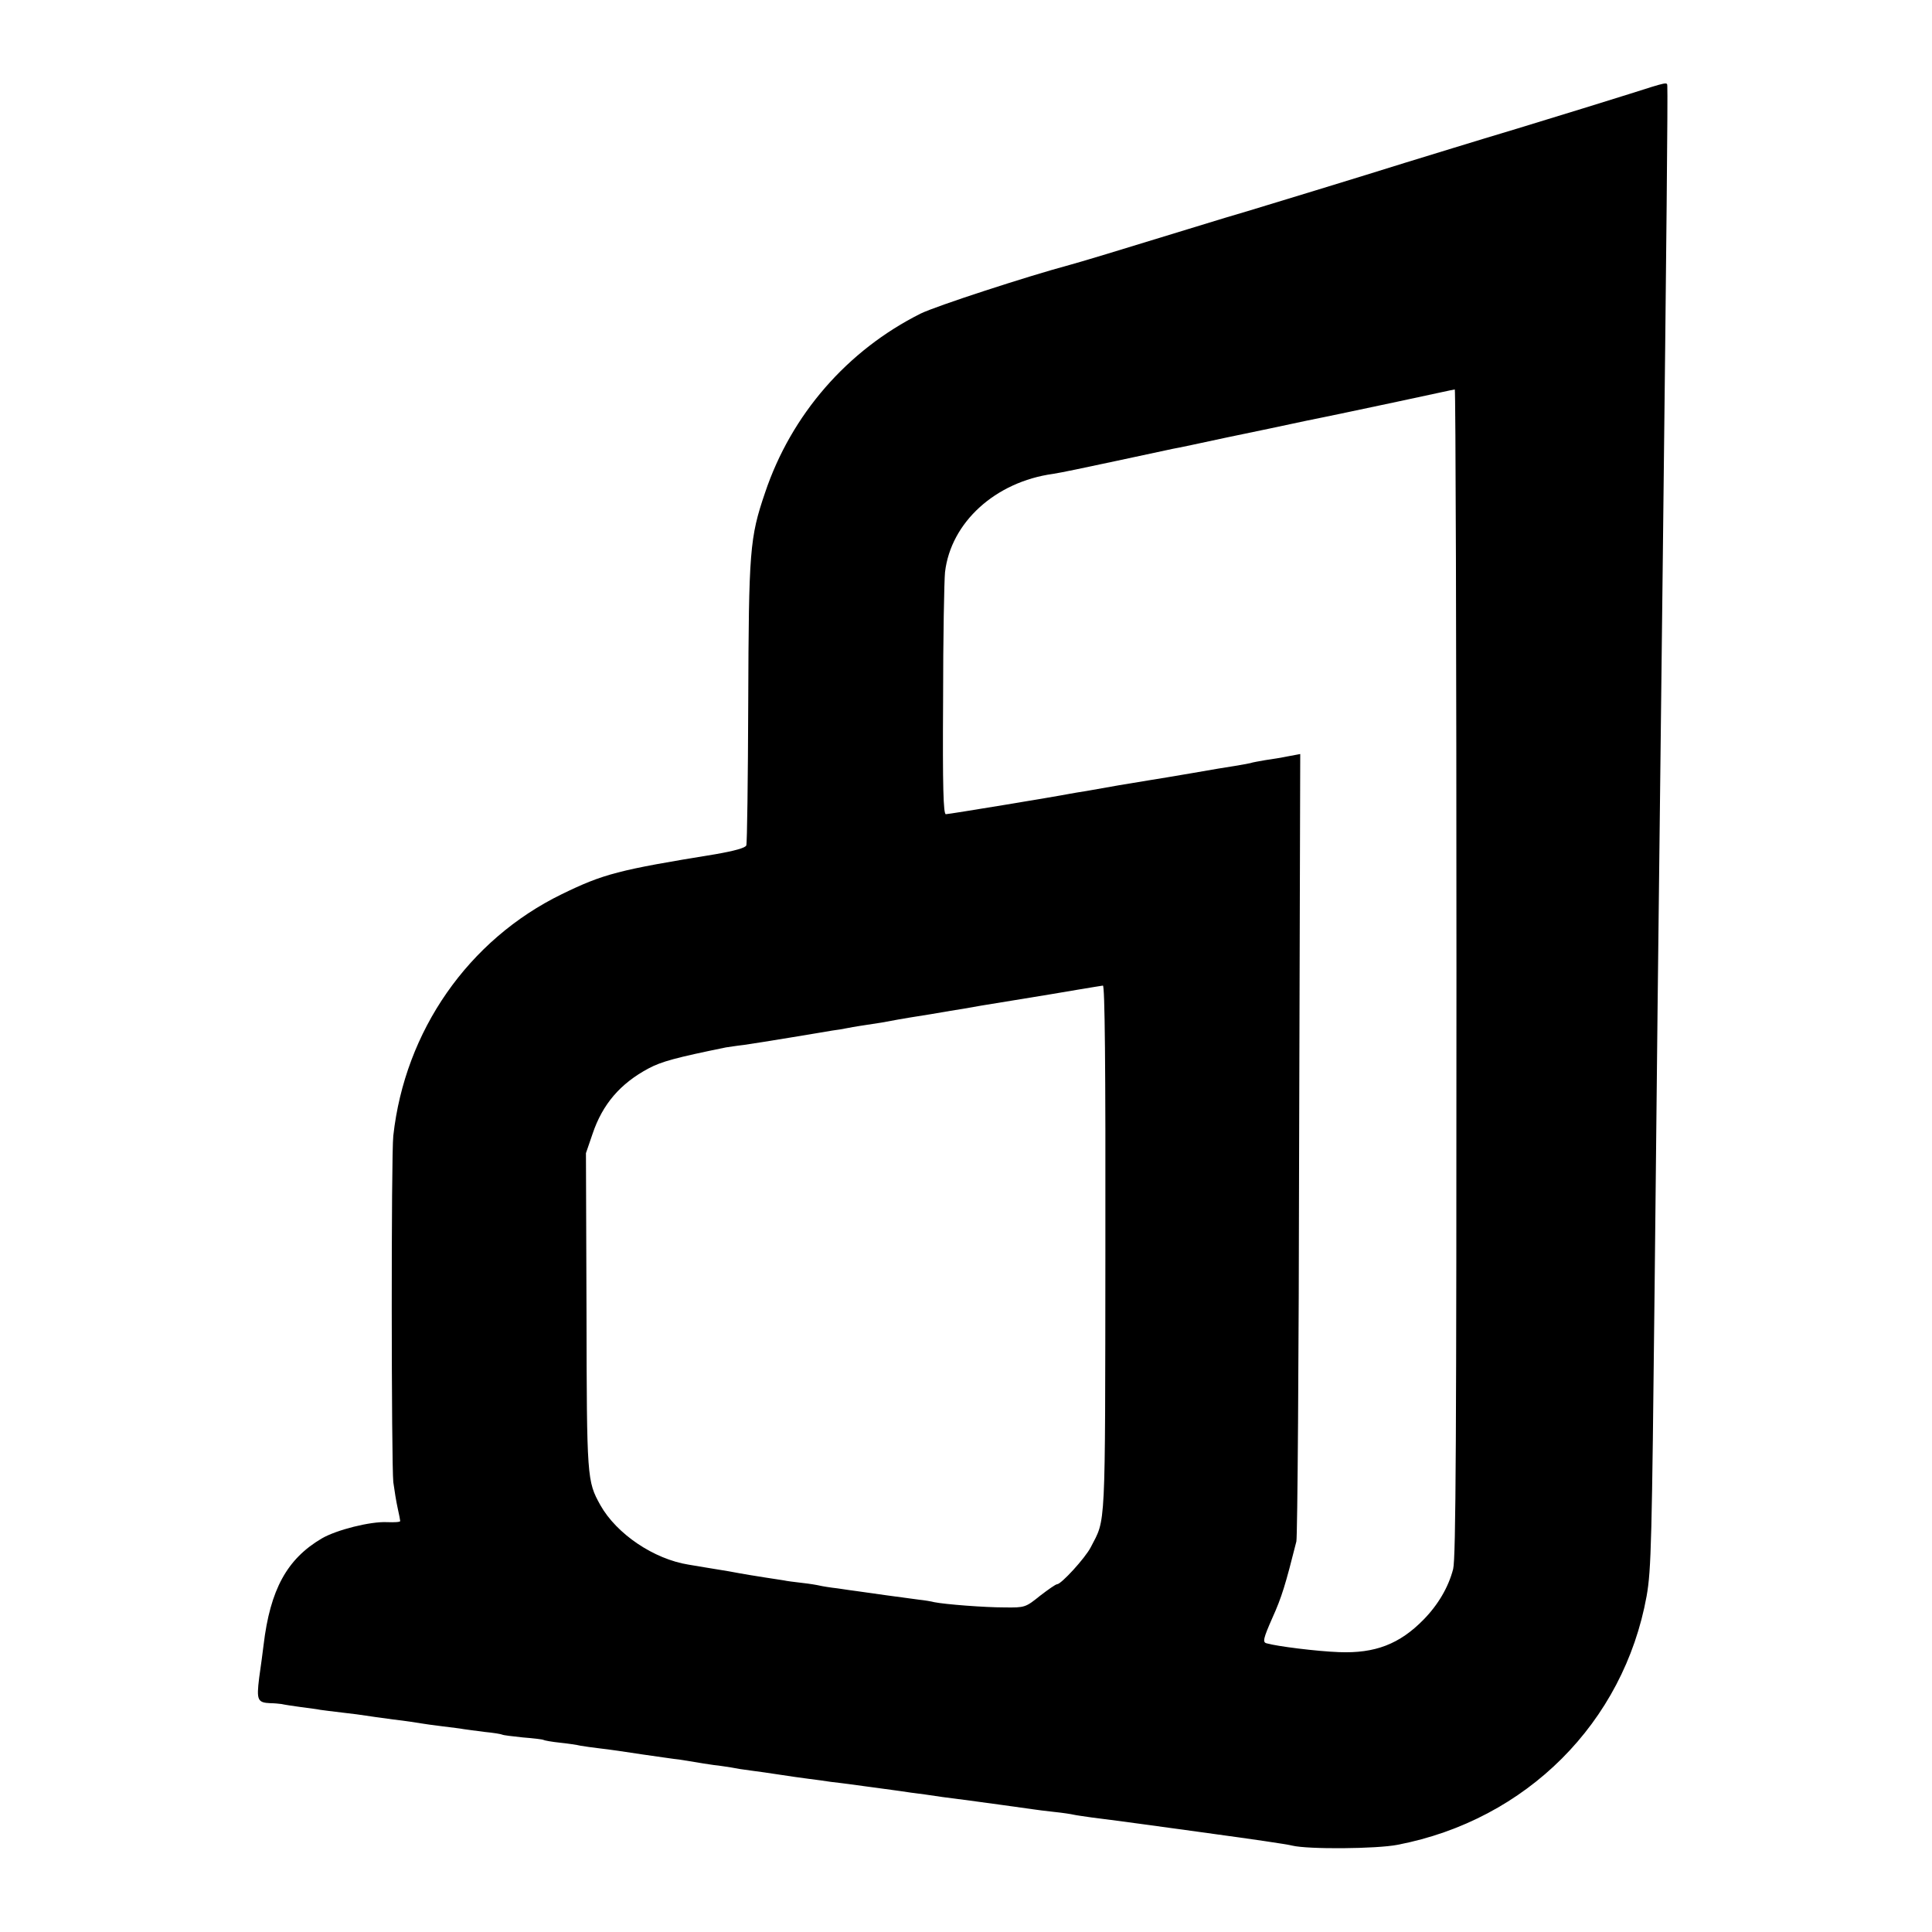
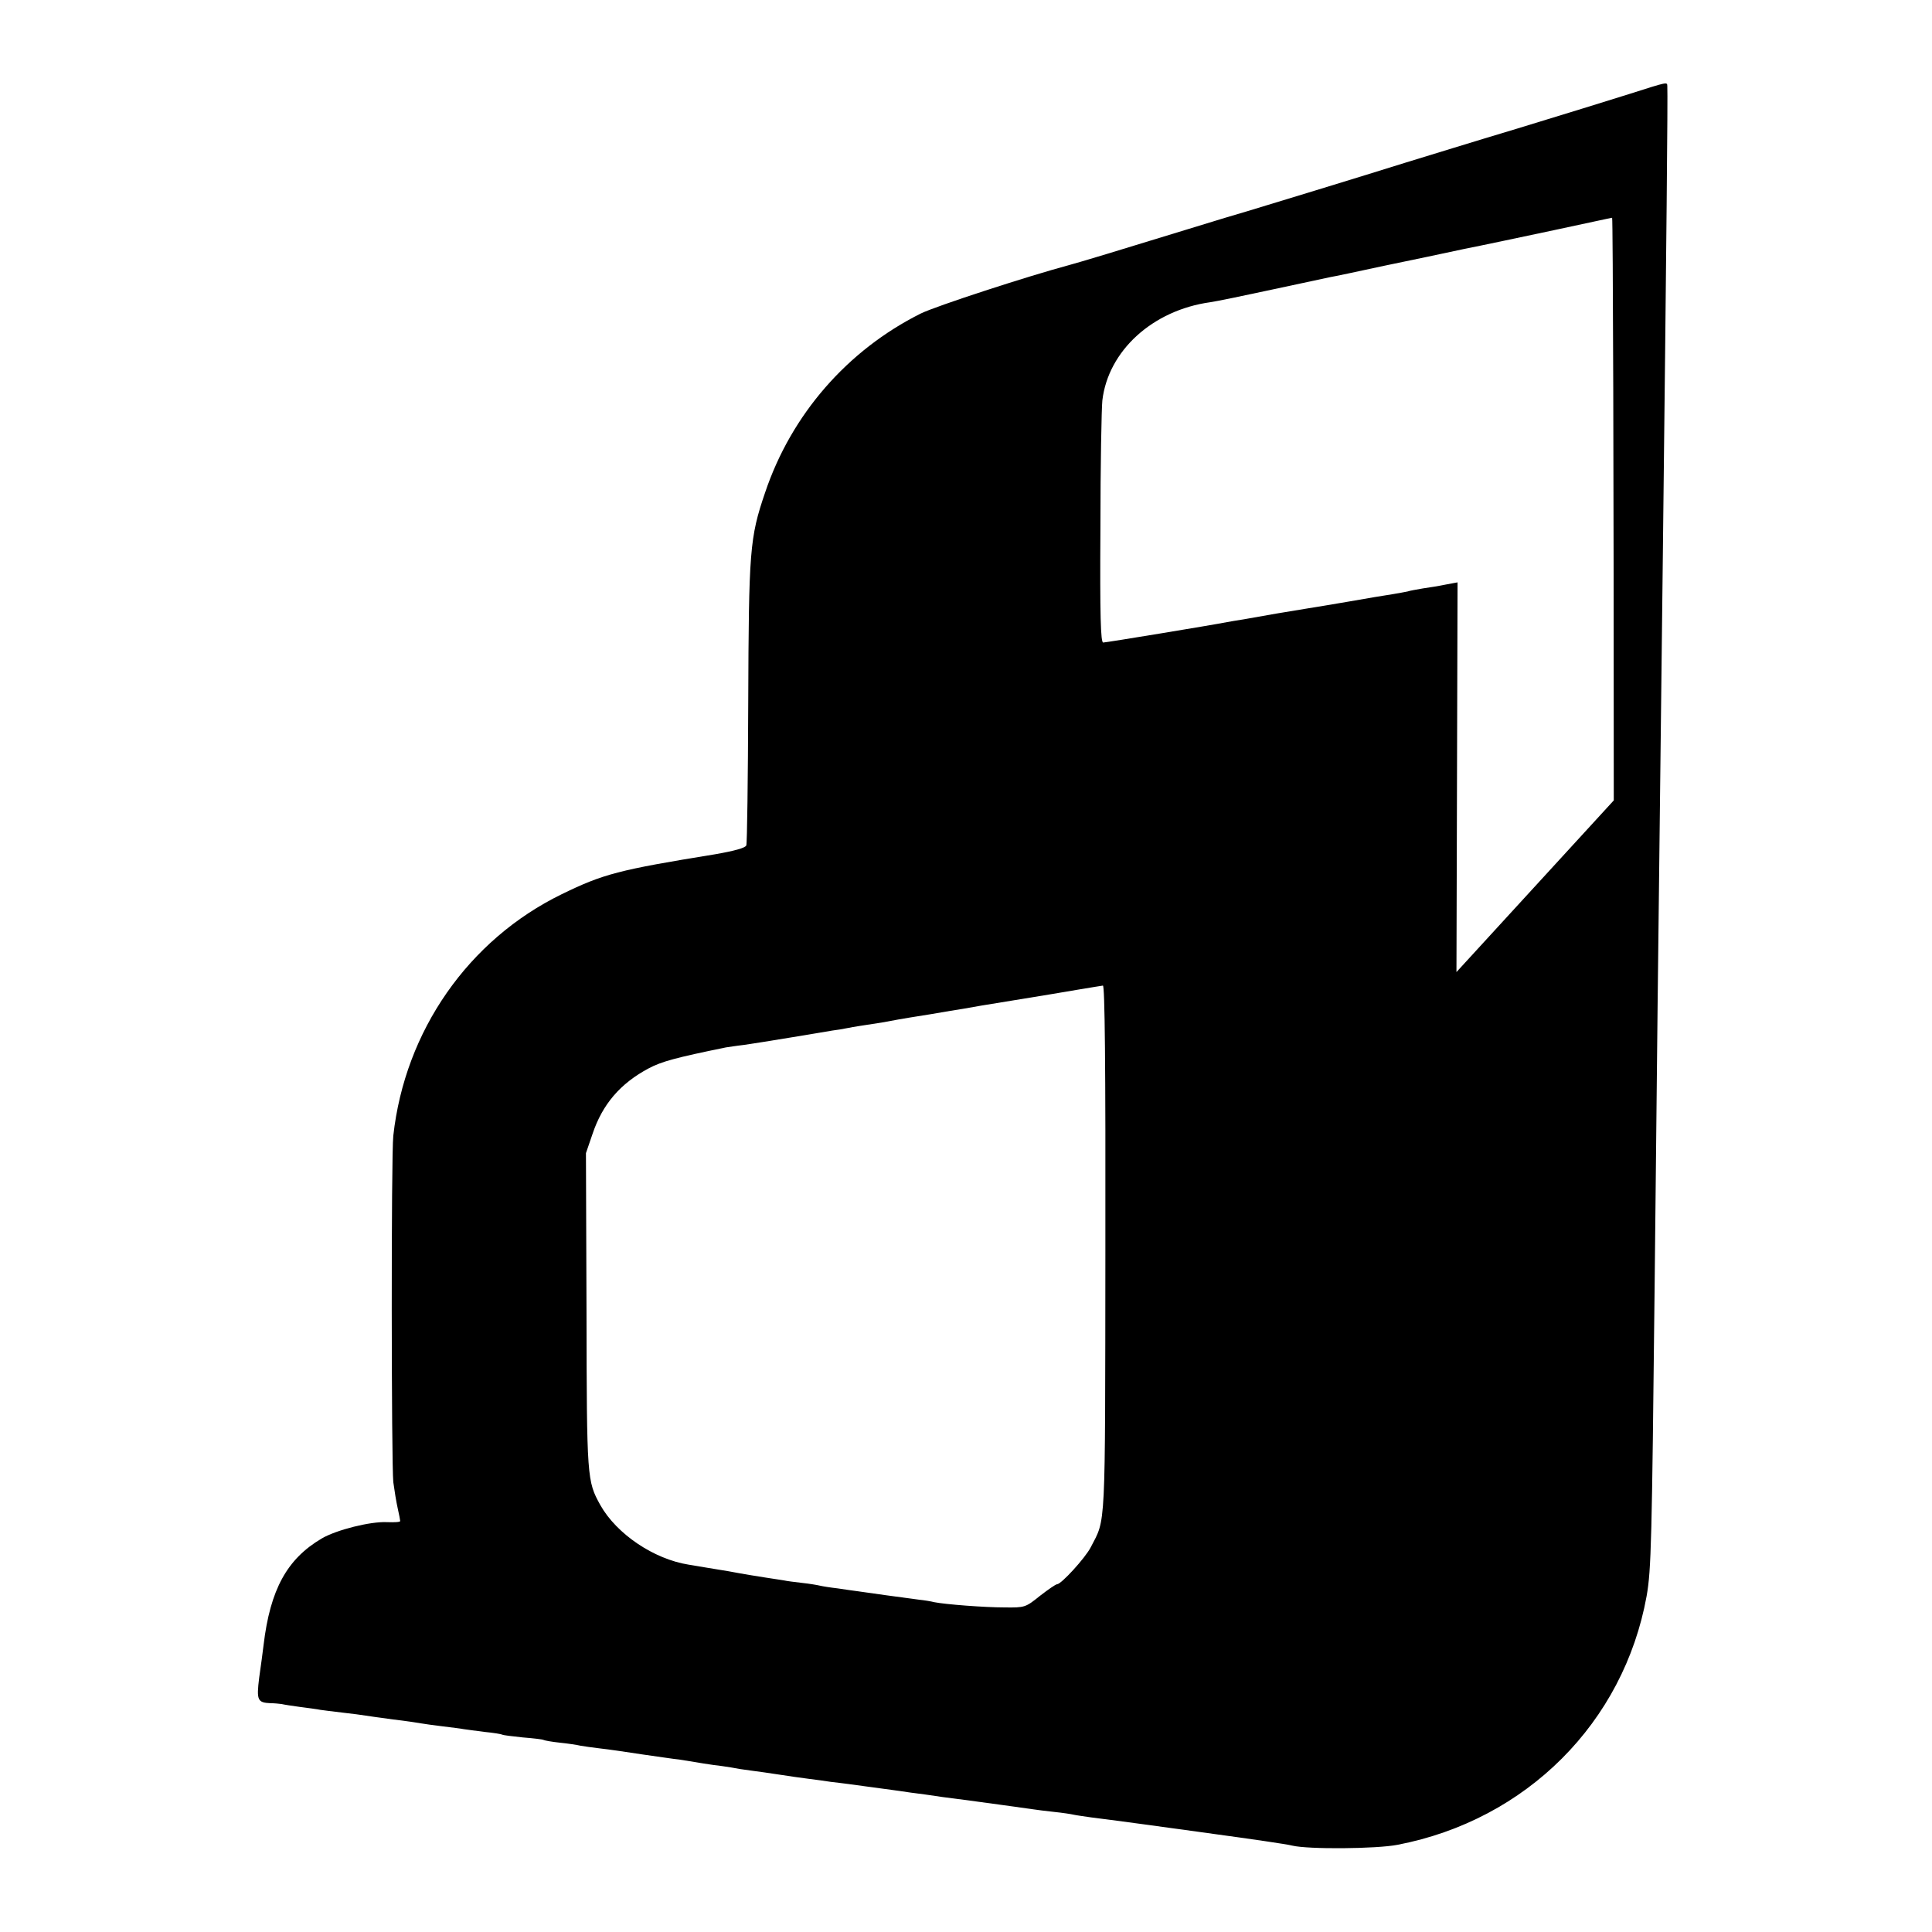
<svg xmlns="http://www.w3.org/2000/svg" version="1.0" width="700pt" height="700pt" viewBox="0 0 700 700" preserveAspectRatio="xMidYMid meet">
  <g transform="translate(0,700) scale(0.1,-0.1)" fill="#000000" stroke="none">
-     <path d="M5905 6660 c-66 -21 -248 -77 -405 -125 -157 -47 -341 -104 -410 -125 -156 -49 -510 -157 -570 -175 -25 -7 -121 -36 -215 -65 -250 -77 -396 -121 -430 -130 -156 -42 -484 -149 -539 -176 -266 -133 -469 -366 -564 -649 -56 -164 -59 -210 -61 -761 -1 -277 -4 -510 -7 -517 -3 -9 -43 -20 -112 -32 -351 -57 -405 -71 -557 -145 -338 -165 -568 -495 -610 -875 -8 -70 -7 -1188 0 -1255 4 -30 11 -73 16 -95 5 -22 9 -43 9 -46 0 -4 -21 -5 -48 -4 -60 3 -183 -28 -236 -59 -126 -74 -187 -185 -211 -386 -3 -25 -10 -78 -16 -119 -10 -81 -6 -90 41 -92 14 0 32 -2 40 -3 8 -2 40 -7 70 -11 30 -4 62 -8 70 -10 8 -1 44 -6 80 -10 36 -4 74 -9 85 -11 11 -2 56 -8 100 -14 44 -5 89 -12 100 -14 11 -2 47 -7 80 -11 32 -4 66 -8 75 -10 8 -1 42 -6 75 -10 32 -3 62 -8 65 -10 3 -2 36 -6 74 -10 38 -3 72 -7 75 -9 3 -2 30 -7 59 -10 29 -3 63 -8 75 -11 12 -2 45 -7 72 -10 28 -3 97 -13 155 -22 58 -8 116 -17 130 -18 14 -2 39 -6 56 -9 17 -3 48 -8 70 -11 21 -2 50 -7 64 -9 14 -3 45 -8 70 -11 25 -3 72 -10 105 -15 33 -5 80 -12 105 -15 25 -3 61 -8 80 -11 19 -2 49 -6 65 -8 27 -4 83 -11 155 -21 14 -2 45 -6 70 -10 25 -3 77 -10 115 -16 39 -5 84 -11 100 -13 51 -7 199 -27 225 -31 14 -2 50 -7 80 -10 30 -3 62 -8 70 -10 8 -2 38 -6 65 -10 50 -6 303 -40 380 -51 22 -3 51 -7 65 -9 125 -17 264 -37 282 -42 58 -14 306 -12 382 3 467 90 819 443 902 901 17 96 19 200 29 1118 8 767 11 1072 30 2670 13 1131 18 1646 16 1683 -1 15 5 17 -136 -28z m-628 -3182 c0 -1687 -2 -2123 -12 -2163 -17 -66 -55 -130 -107 -183 -87 -89 -176 -123 -306 -118 -81 3 -225 21 -263 32 -15 4 -12 17 21 92 34 75 48 122 87 277 4 17 9 665 10 1441 l4 1412 -43 -8 c-24 -5 -61 -11 -83 -14 -22 -4 -47 -8 -55 -11 -8 -2 -33 -6 -55 -10 -22 -3 -92 -15 -155 -26 -63 -11 -131 -22 -150 -25 -19 -3 -71 -12 -115 -19 -44 -8 -97 -17 -119 -21 -21 -3 -48 -8 -60 -10 -50 -10 -438 -74 -449 -74 -9 0 -12 97 -10 412 0 227 4 437 7 465 21 180 182 327 391 356 22 3 123 24 225 46 102 22 196 42 210 45 14 2 102 21 195 41 94 19 224 47 290 61 66 13 212 44 325 68 113 24 208 45 211 45 3 1 6 -950 6 -2111z m-1272 -1005 c-1 -1035 2 -972 -53 -1079 -20 -39 -107 -134 -122 -134 -5 0 -32 -19 -62 -42 -52 -42 -55 -43 -128 -42 -73 0 -215 11 -255 19 -11 3 -36 7 -55 9 -47 6 -200 27 -225 31 -11 1 -42 6 -70 10 -27 3 -57 8 -65 10 -8 2 -37 7 -65 10 -27 3 -57 7 -65 9 -8 1 -37 6 -65 10 -27 4 -88 14 -135 23 -47 8 -112 18 -145 24 -126 20 -261 111 -320 216 -48 87 -49 94 -50 702 l-2 573 24 70 c36 107 100 182 203 237 47 25 99 39 280 76 8 1 38 6 65 9 28 4 104 16 170 27 66 11 134 22 150 25 17 2 41 6 55 9 25 5 52 9 124 20 21 4 48 9 60 11 11 2 64 11 116 19 52 9 106 18 120 20 14 3 97 17 185 31 88 14 194 32 235 39 41 7 80 13 86 14 7 1 10 -283 9 -956z" />
+     <path d="M5905 6660 c-66 -21 -248 -77 -405 -125 -157 -47 -341 -104 -410 -125 -156 -49 -510 -157 -570 -175 -25 -7 -121 -36 -215 -65 -250 -77 -396 -121 -430 -130 -156 -42 -484 -149 -539 -176 -266 -133 -469 -366 -564 -649 -56 -164 -59 -210 -61 -761 -1 -277 -4 -510 -7 -517 -3 -9 -43 -20 -112 -32 -351 -57 -405 -71 -557 -145 -338 -165 -568 -495 -610 -875 -8 -70 -7 -1188 0 -1255 4 -30 11 -73 16 -95 5 -22 9 -43 9 -46 0 -4 -21 -5 -48 -4 -60 3 -183 -28 -236 -59 -126 -74 -187 -185 -211 -386 -3 -25 -10 -78 -16 -119 -10 -81 -6 -90 41 -92 14 0 32 -2 40 -3 8 -2 40 -7 70 -11 30 -4 62 -8 70 -10 8 -1 44 -6 80 -10 36 -4 74 -9 85 -11 11 -2 56 -8 100 -14 44 -5 89 -12 100 -14 11 -2 47 -7 80 -11 32 -4 66 -8 75 -10 8 -1 42 -6 75 -10 32 -3 62 -8 65 -10 3 -2 36 -6 74 -10 38 -3 72 -7 75 -9 3 -2 30 -7 59 -10 29 -3 63 -8 75 -11 12 -2 45 -7 72 -10 28 -3 97 -13 155 -22 58 -8 116 -17 130 -18 14 -2 39 -6 56 -9 17 -3 48 -8 70 -11 21 -2 50 -7 64 -9 14 -3 45 -8 70 -11 25 -3 72 -10 105 -15 33 -5 80 -12 105 -15 25 -3 61 -8 80 -11 19 -2 49 -6 65 -8 27 -4 83 -11 155 -21 14 -2 45 -6 70 -10 25 -3 77 -10 115 -16 39 -5 84 -11 100 -13 51 -7 199 -27 225 -31 14 -2 50 -7 80 -10 30 -3 62 -8 70 -10 8 -2 38 -6 65 -10 50 -6 303 -40 380 -51 22 -3 51 -7 65 -9 125 -17 264 -37 282 -42 58 -14 306 -12 382 3 467 90 819 443 902 901 17 96 19 200 29 1118 8 767 11 1072 30 2670 13 1131 18 1646 16 1683 -1 15 5 17 -136 -28z m-628 -3182 l4 1412 -43 -8 c-24 -5 -61 -11 -83 -14 -22 -4 -47 -8 -55 -11 -8 -2 -33 -6 -55 -10 -22 -3 -92 -15 -155 -26 -63 -11 -131 -22 -150 -25 -19 -3 -71 -12 -115 -19 -44 -8 -97 -17 -119 -21 -21 -3 -48 -8 -60 -10 -50 -10 -438 -74 -449 -74 -9 0 -12 97 -10 412 0 227 4 437 7 465 21 180 182 327 391 356 22 3 123 24 225 46 102 22 196 42 210 45 14 2 102 21 195 41 94 19 224 47 290 61 66 13 212 44 325 68 113 24 208 45 211 45 3 1 6 -950 6 -2111z m-1272 -1005 c-1 -1035 2 -972 -53 -1079 -20 -39 -107 -134 -122 -134 -5 0 -32 -19 -62 -42 -52 -42 -55 -43 -128 -42 -73 0 -215 11 -255 19 -11 3 -36 7 -55 9 -47 6 -200 27 -225 31 -11 1 -42 6 -70 10 -27 3 -57 8 -65 10 -8 2 -37 7 -65 10 -27 3 -57 7 -65 9 -8 1 -37 6 -65 10 -27 4 -88 14 -135 23 -47 8 -112 18 -145 24 -126 20 -261 111 -320 216 -48 87 -49 94 -50 702 l-2 573 24 70 c36 107 100 182 203 237 47 25 99 39 280 76 8 1 38 6 65 9 28 4 104 16 170 27 66 11 134 22 150 25 17 2 41 6 55 9 25 5 52 9 124 20 21 4 48 9 60 11 11 2 64 11 116 19 52 9 106 18 120 20 14 3 97 17 185 31 88 14 194 32 235 39 41 7 80 13 86 14 7 1 10 -283 9 -956z" />
  </g>
</svg>